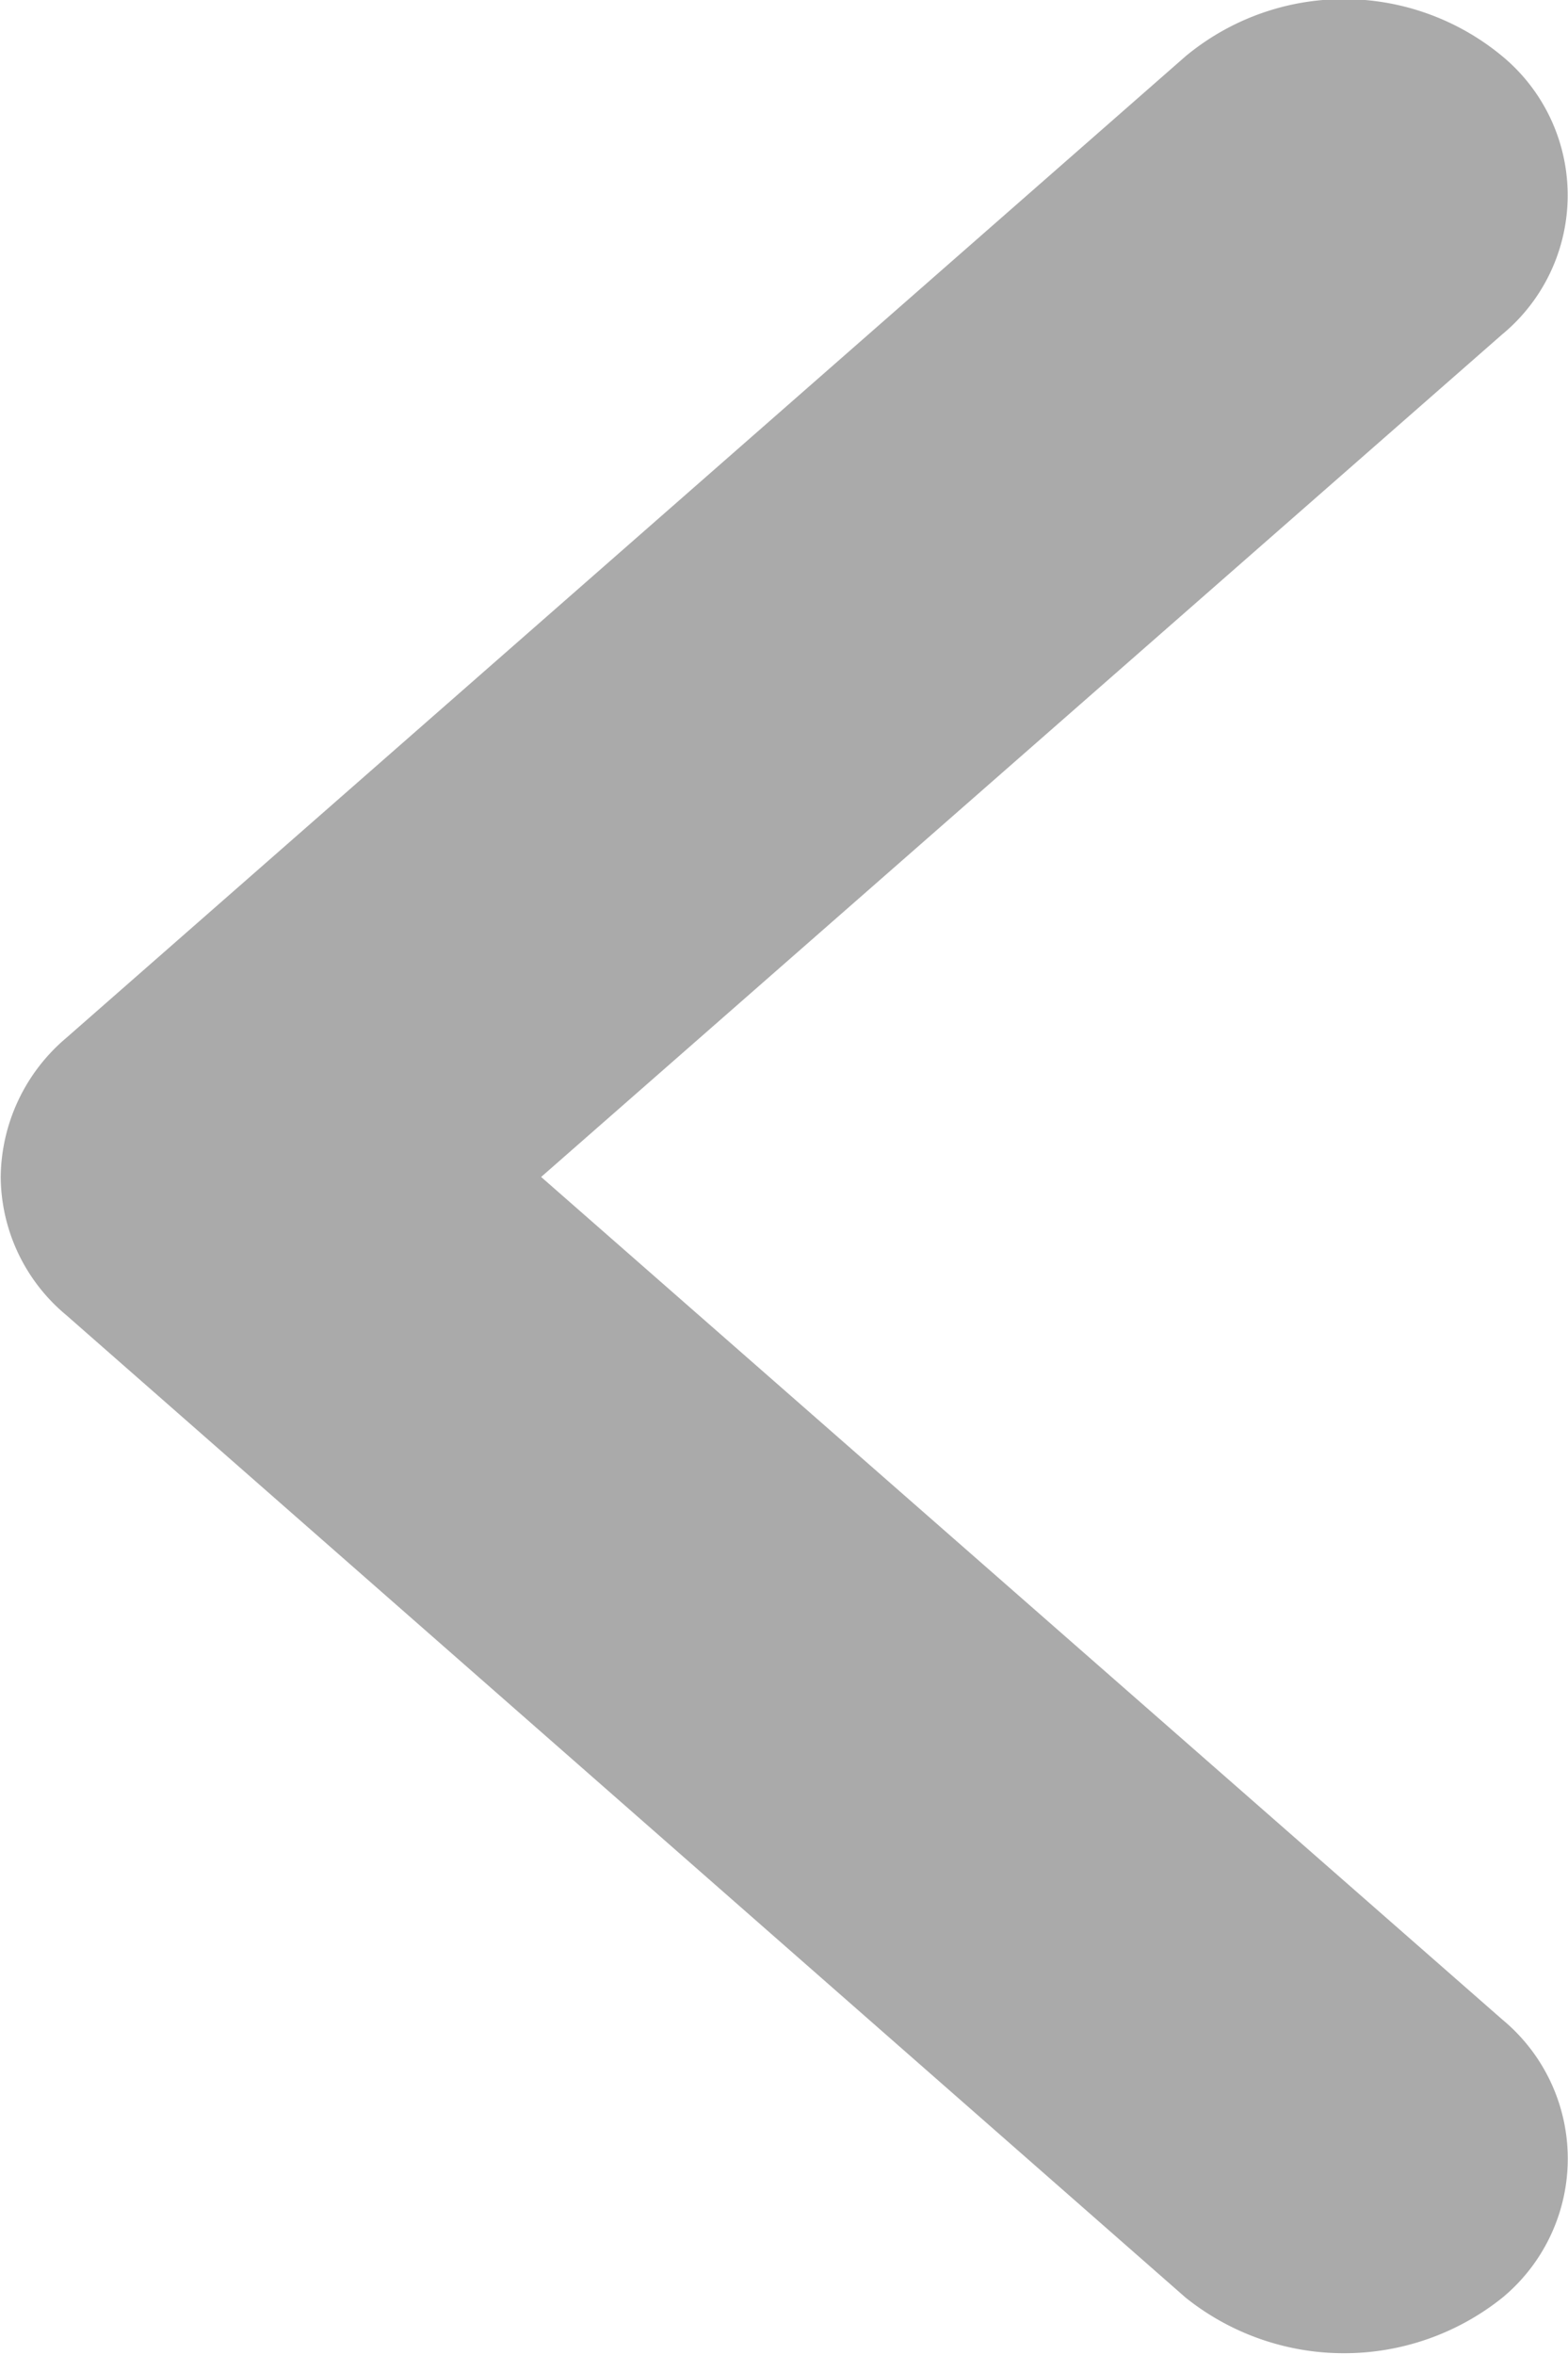
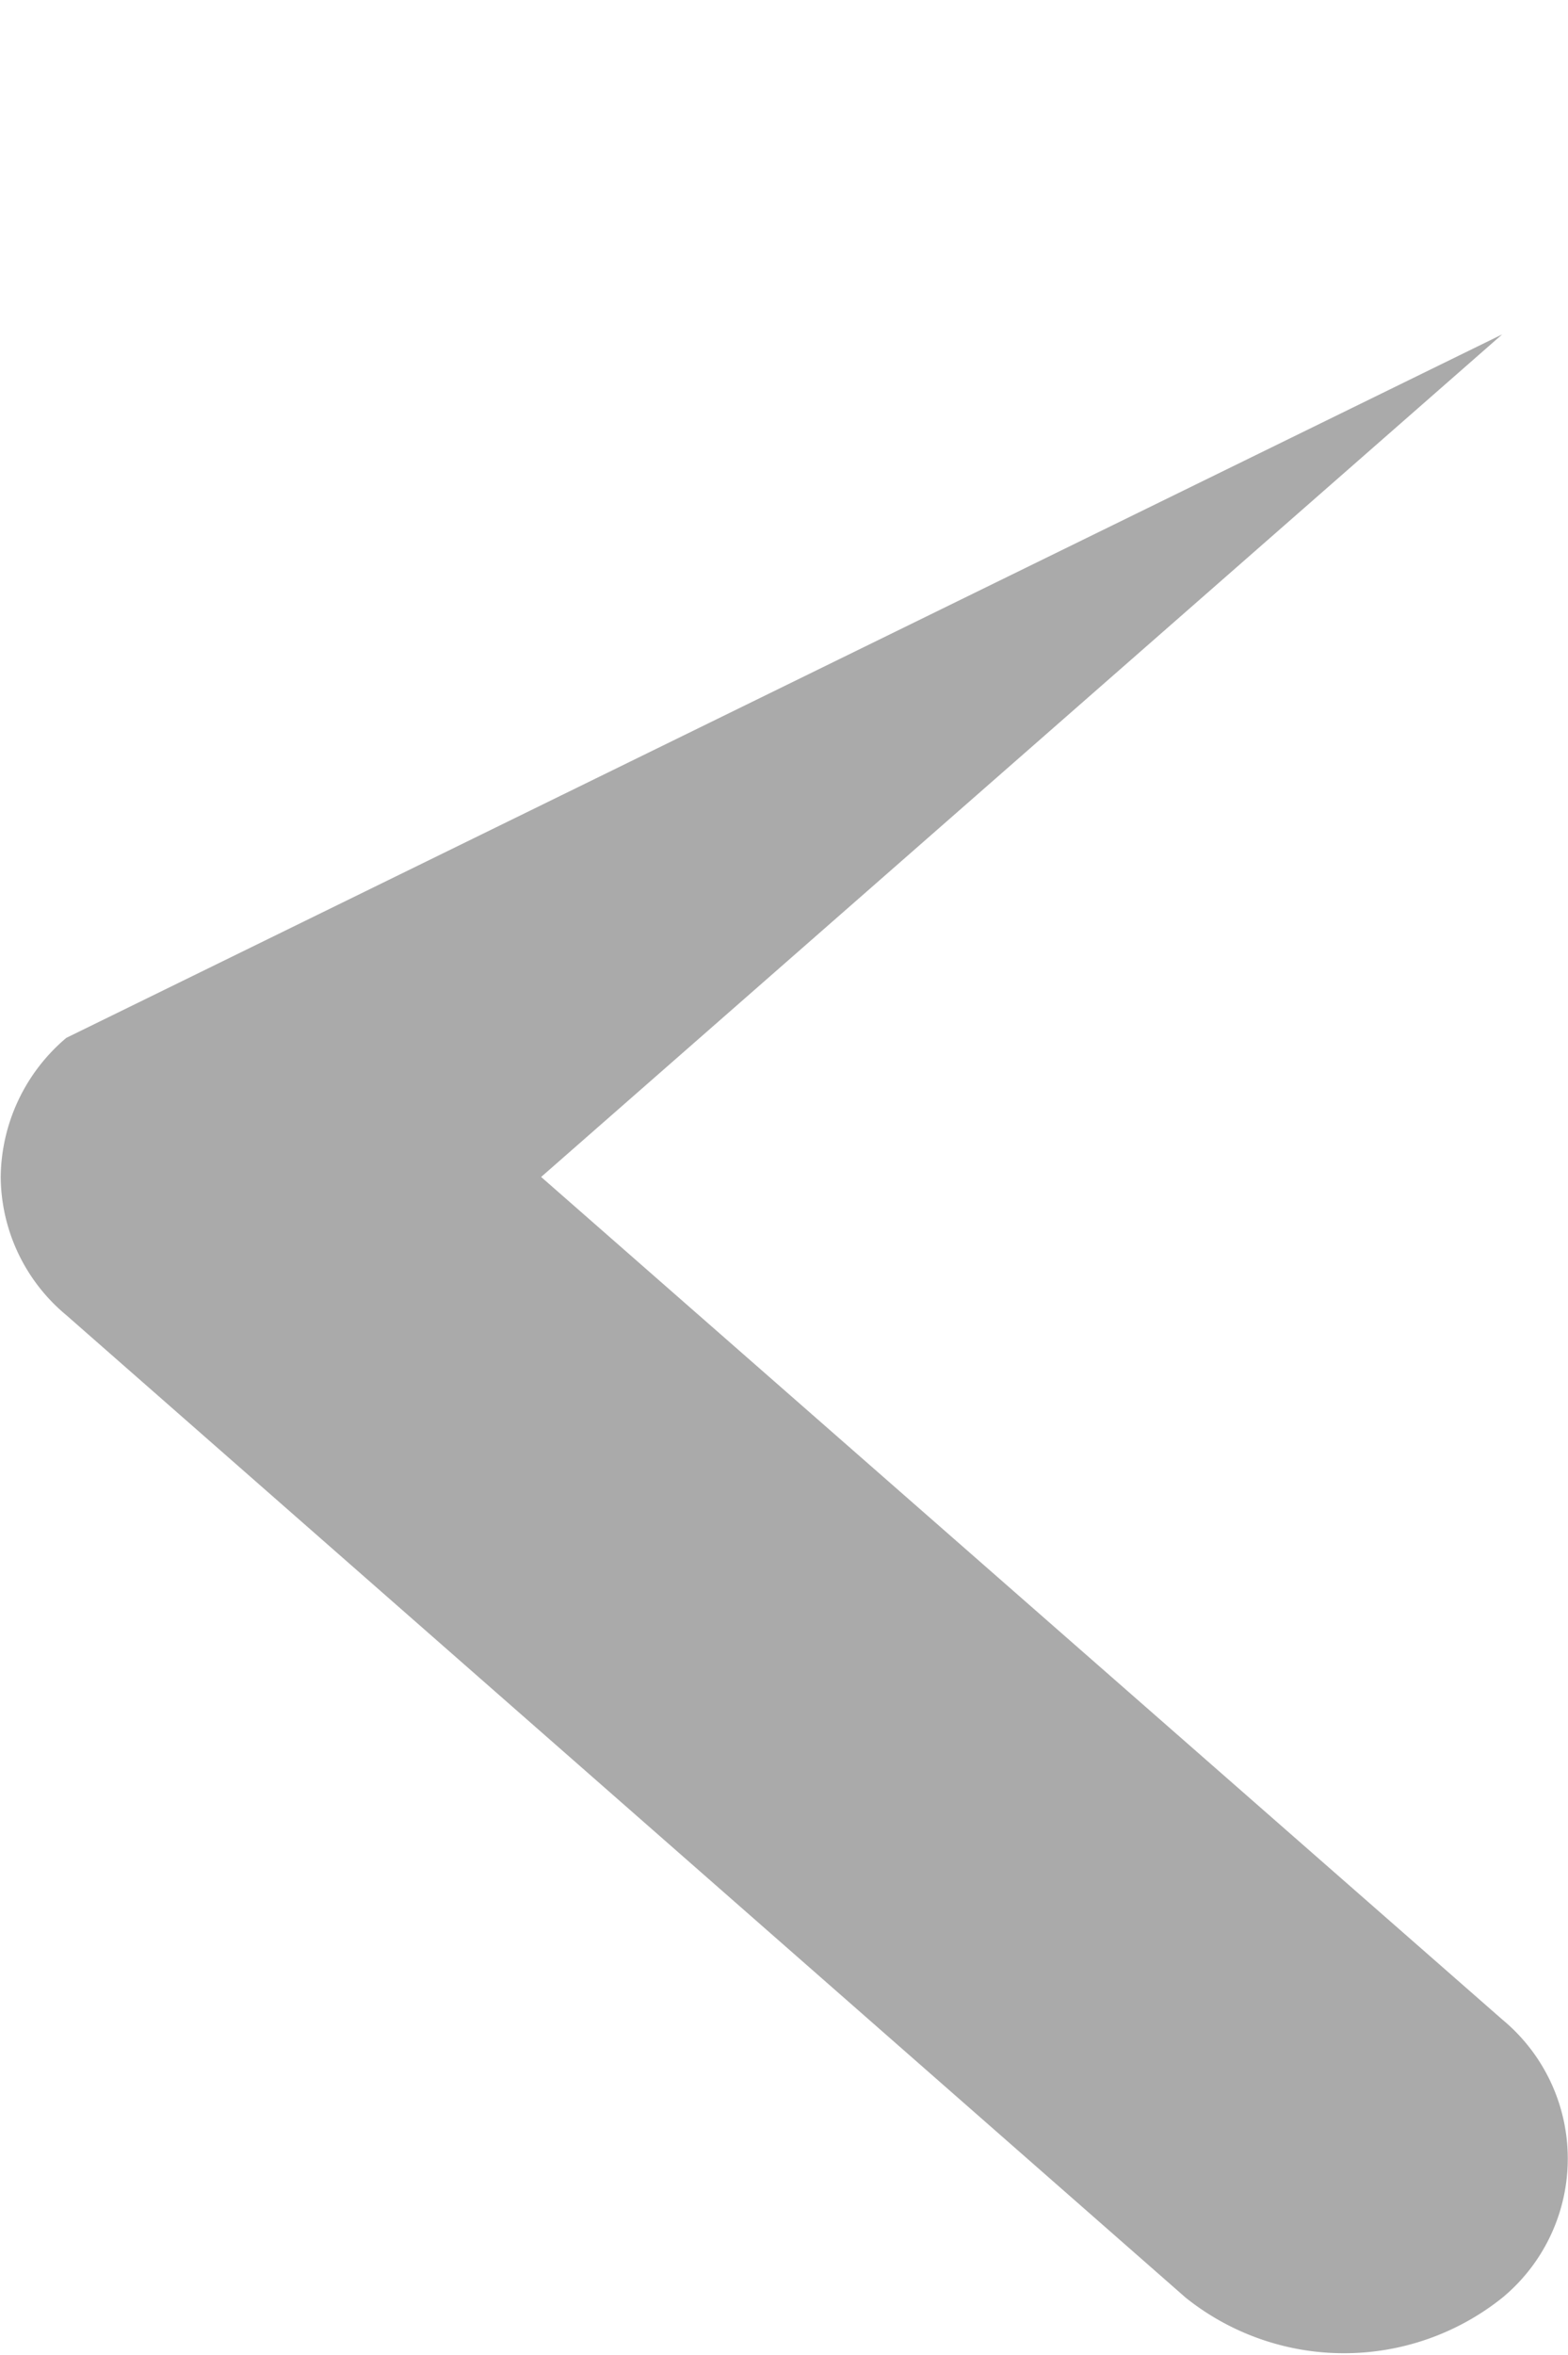
<svg xmlns="http://www.w3.org/2000/svg" viewBox="0 0 17.594 26.41">
-   <path d="M.744 14.75l12.561 11.02a2.845 2.845 0 0 0 3.552 0 2.024 2.024 0 0 0 0-3.12L6.072 13.2l10.784-9.45a2.024 2.024 0 0 0 0-3.12 2.784 2.784 0 0 0-3.552 0L.744 11.64a2.069 2.069 0 0 0-.736 1.56 2.033 2.033 0 0 0 .736 1.55z" fill="#aaa" fill-rule="evenodd" />
+   <path d="M.744 14.75l12.561 11.02a2.845 2.845 0 0 0 3.552 0 2.024 2.024 0 0 0 0-3.12L6.072 13.2l10.784-9.45L.744 11.64a2.069 2.069 0 0 0-.736 1.56 2.033 2.033 0 0 0 .736 1.55z" fill="#aaa" fill-rule="evenodd" />
</svg>